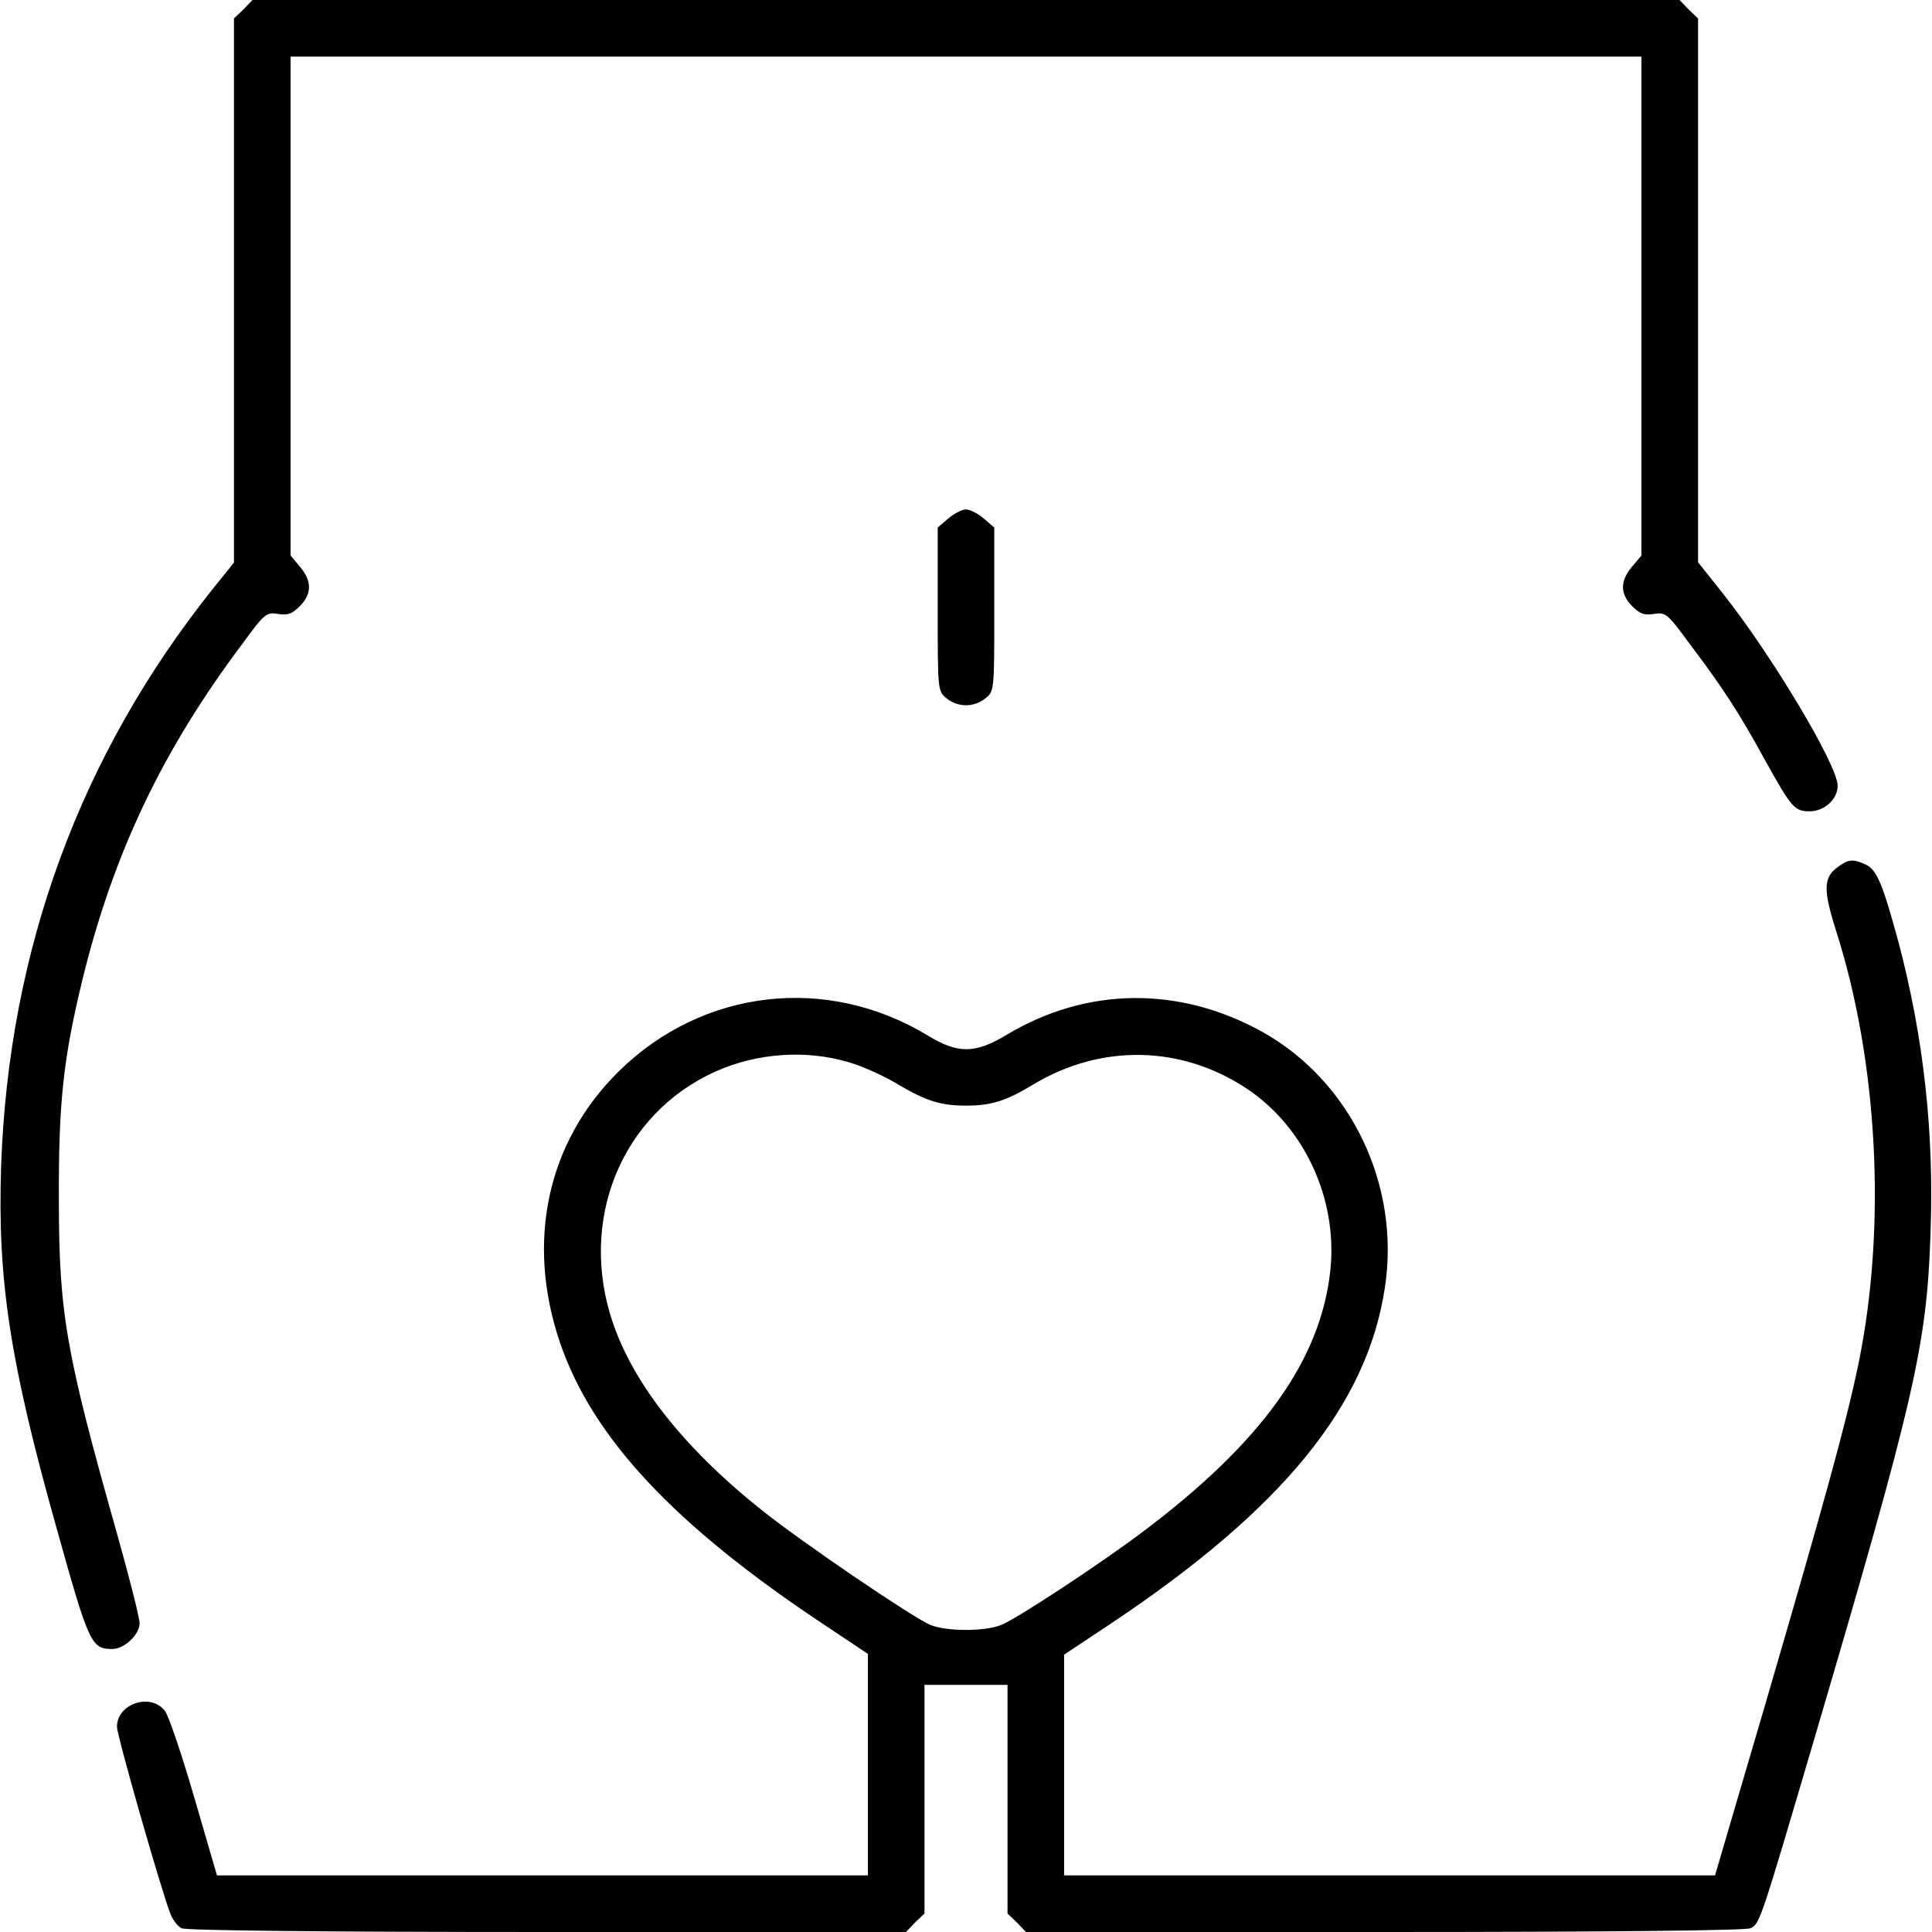
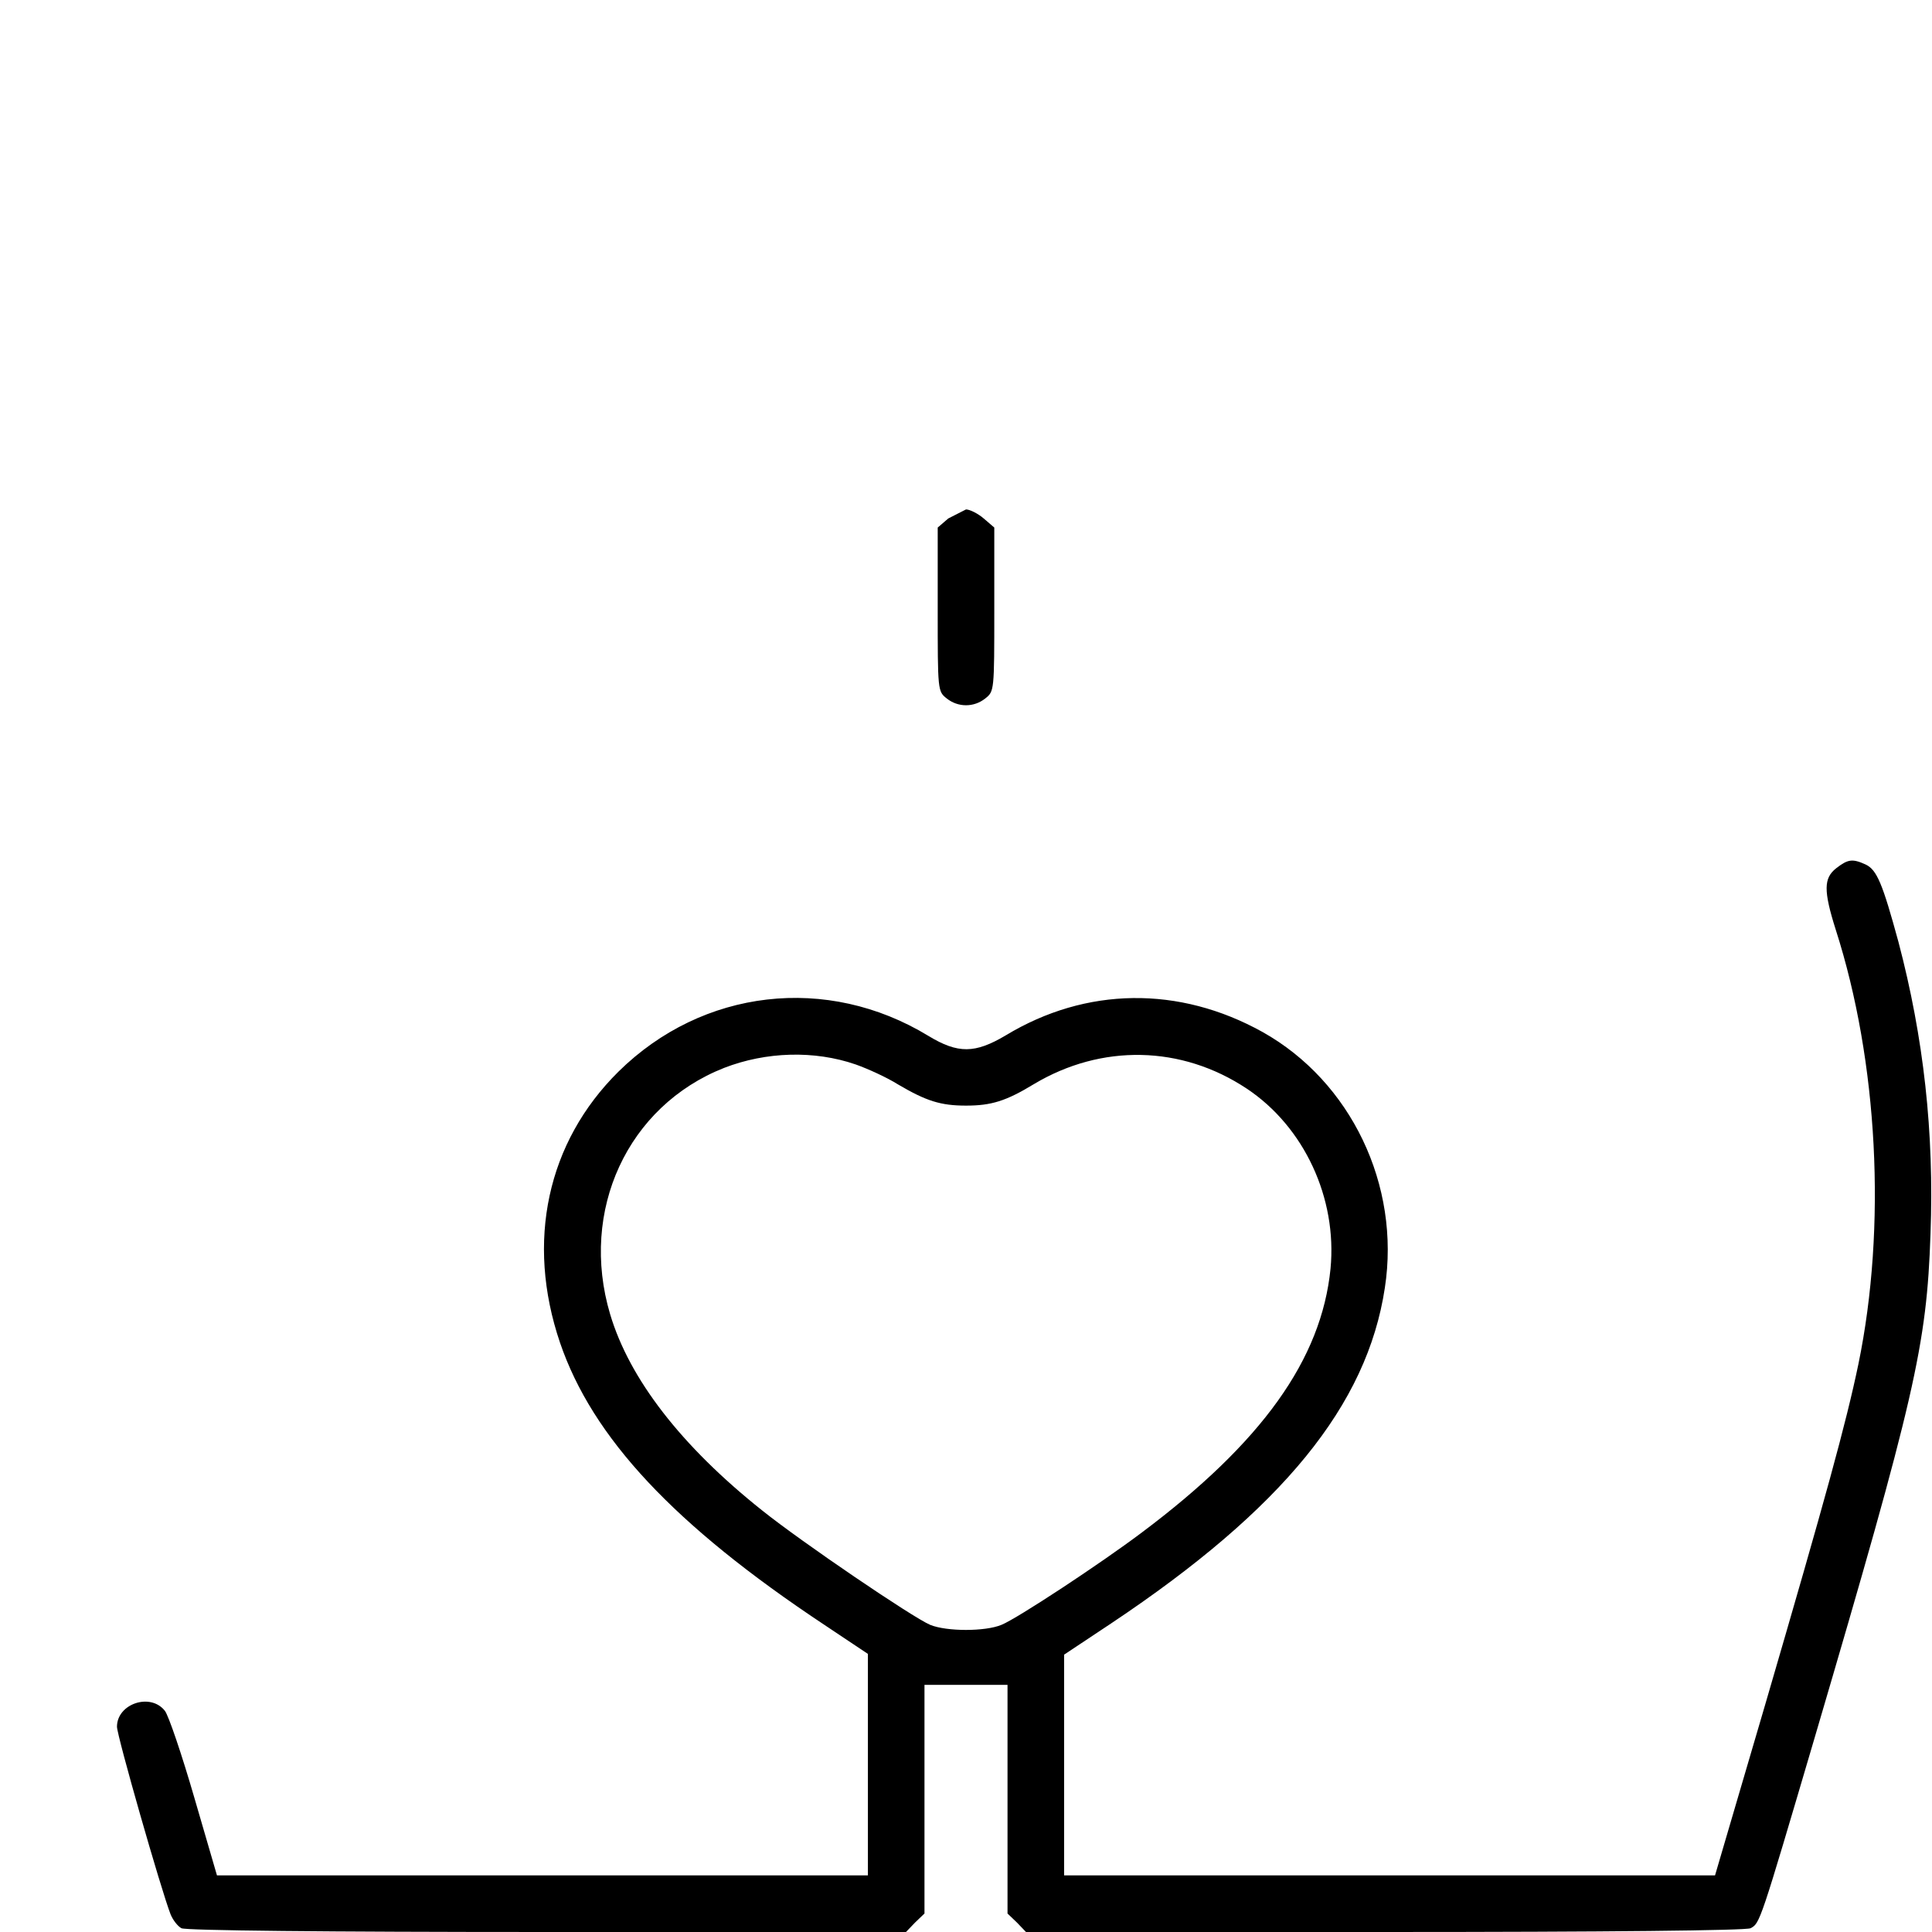
<svg xmlns="http://www.w3.org/2000/svg" width="53" height="53" viewBox="0 0 53 53" fill="none">
-   <path d="M6.677 0.259L6.418 0.507V7.971V15.434L5.859 16.128C2.205 20.693 0.238 26.044 0.031 31.986C-0.073 35.102 0.269 37.359 1.553 41.924C2.443 45.112 2.505 45.236 3.085 45.236C3.406 45.236 3.83 44.843 3.83 44.532C3.83 44.388 3.551 43.28 3.209 42.069C1.811 37.121 1.615 36.034 1.615 32.918C1.604 30.227 1.739 29.026 2.267 26.852C3.116 23.395 4.461 20.569 6.666 17.639C7.256 16.832 7.308 16.79 7.629 16.842C7.888 16.883 8.012 16.842 8.219 16.635C8.561 16.293 8.561 15.941 8.229 15.548L7.971 15.238V8.395V1.553H26.5H45.029V8.395V15.238L44.77 15.548C44.439 15.941 44.439 16.293 44.781 16.635C44.988 16.842 45.112 16.883 45.371 16.842C45.692 16.79 45.743 16.832 46.334 17.639C47.245 18.84 47.721 19.575 48.394 20.807C49.149 22.163 49.222 22.256 49.646 22.256C50.05 22.256 50.412 21.925 50.412 21.552C50.412 20.993 48.58 17.929 47.224 16.231L46.582 15.424V7.971V0.507L46.323 0.259L46.075 0H26.5H6.925L6.677 0.259Z" fill="black" />
-   <path d="M26.014 14.223L25.724 14.472V16.718C25.724 18.954 25.724 18.964 25.972 19.161C26.283 19.409 26.717 19.409 27.028 19.161C27.276 18.964 27.276 18.954 27.276 16.718V14.472L26.986 14.223C26.831 14.089 26.604 13.975 26.5 13.975C26.396 13.975 26.169 14.089 26.014 14.223Z" fill="black" />
+   <path d="M26.014 14.223L25.724 14.472V16.718C25.724 18.954 25.724 18.964 25.972 19.161C26.283 19.409 26.717 19.409 27.028 19.161C27.276 18.964 27.276 18.954 27.276 16.718V14.472L26.986 14.223C26.831 14.089 26.604 13.975 26.5 13.975Z" fill="black" />
  <path d="M50.371 23.819C50.029 24.088 50.019 24.43 50.36 25.506C51.52 29.119 51.758 33.653 50.981 37.421C50.64 39.056 50.081 41.085 48.425 46.758L47.048 51.447H38.125H29.191V48.414V45.392L30.485 44.532C35.185 41.396 37.504 38.549 37.99 35.33C38.425 32.514 37.059 29.668 34.636 28.311C32.349 27.038 29.792 27.069 27.587 28.405C26.748 28.902 26.283 28.912 25.465 28.415C22.691 26.728 19.275 27.121 16.966 29.398C15.01 31.334 14.42 34.057 15.362 36.831C16.252 39.44 18.498 41.841 22.598 44.563L23.809 45.371V48.414V51.447H14.886H5.952L5.331 49.315C4.989 48.135 4.627 47.069 4.524 46.934C4.13 46.427 3.209 46.737 3.209 47.369C3.209 47.617 4.42 51.851 4.679 52.514C4.741 52.669 4.876 52.845 4.979 52.897C5.093 52.959 8.902 53 15.01 53H24.854L25.102 52.741L25.361 52.493V49.356V46.22H26.5H27.639V49.356V52.493L27.898 52.741L28.146 53H37.99C44.098 53 47.907 52.959 48.021 52.897C48.28 52.762 48.28 52.762 49.781 47.669C52.534 38.311 52.855 36.914 52.959 33.85C53.062 31.065 52.772 28.467 52.079 25.837C51.644 24.243 51.489 23.86 51.178 23.715C50.816 23.55 50.692 23.57 50.371 23.819ZM23.477 29.202C23.798 29.316 24.326 29.554 24.637 29.75C25.413 30.206 25.806 30.33 26.5 30.33C27.194 30.33 27.597 30.206 28.363 29.74C30.216 28.632 32.411 28.674 34.202 29.864C35.775 30.91 36.686 32.866 36.5 34.802C36.251 37.297 34.616 39.574 31.314 42.048C30.185 42.897 27.908 44.398 27.473 44.574C27.028 44.76 25.972 44.76 25.517 44.574C25.03 44.367 21.997 42.307 20.91 41.437C18.685 39.667 17.266 37.825 16.738 36.054C15.89 33.208 17.215 30.34 19.865 29.295C21.014 28.85 22.339 28.808 23.477 29.202Z" fill="black" />
</svg>